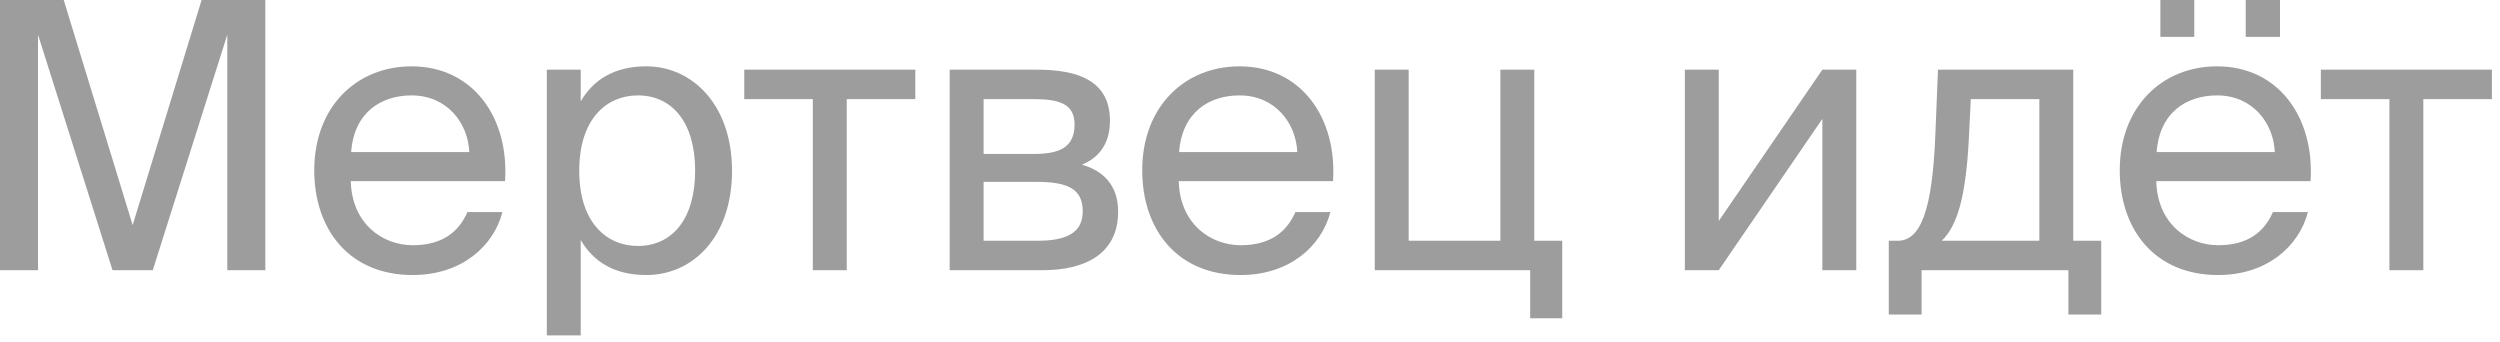
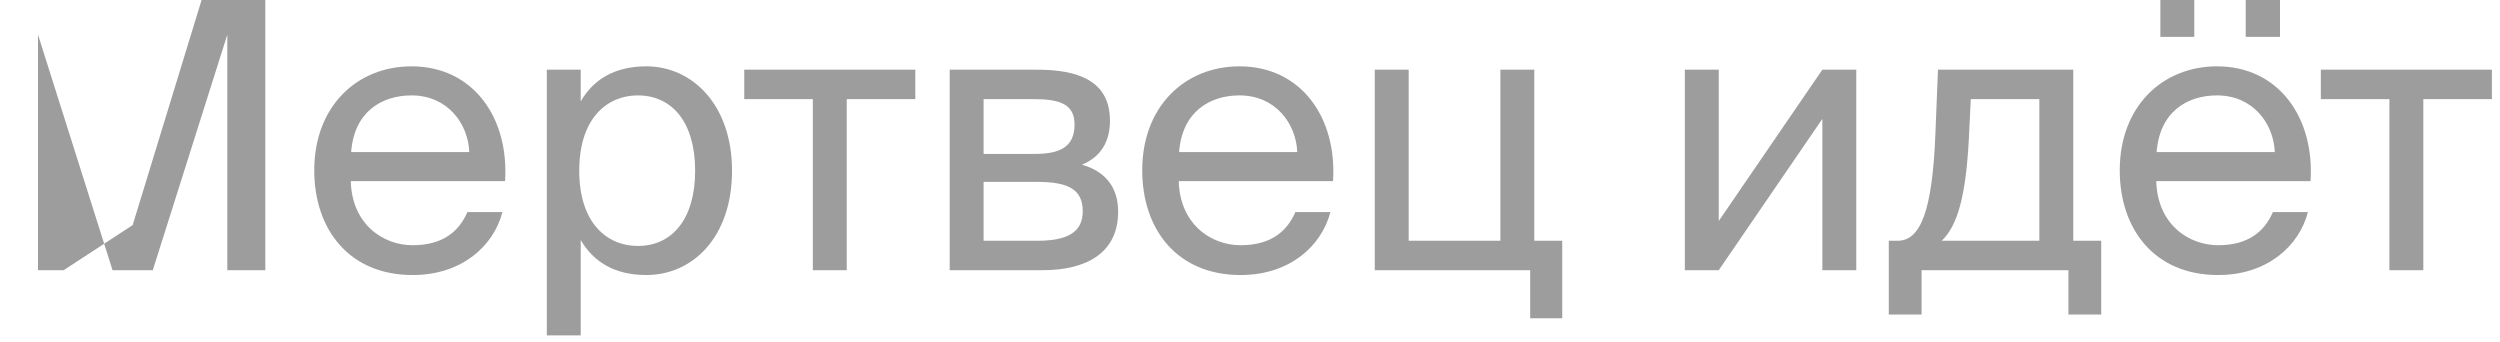
<svg xmlns="http://www.w3.org/2000/svg" width="161" height="22" viewBox="0 0 161 22" fill="none">
-   <path d="M9.839 17.4H7.247L2.447 2.232V17.4H-0.001V0H4.103L8.543 14.496L12.983 0H17.087V17.4H14.639V2.232L9.839 17.4ZM32.526 11.664H22.59C22.662 14.448 24.678 15.792 26.574 15.792C28.494 15.792 29.55 14.928 30.102 13.656H32.358C31.782 15.864 29.718 17.712 26.574 17.712C22.494 17.712 20.238 14.784 20.238 10.968C20.238 6.864 22.974 4.272 26.502 4.272C30.462 4.272 32.79 7.56 32.526 11.664ZM26.502 6.144C24.582 6.144 22.806 7.2 22.614 9.792H30.222C30.15 7.968 28.83 6.144 26.502 6.144ZM35.215 4.488H37.399V6.528C38.191 5.16 39.535 4.272 41.623 4.272C44.599 4.272 47.143 6.768 47.143 10.992C47.143 15.288 44.599 17.712 41.623 17.712C39.535 17.712 38.191 16.824 37.399 15.456V21.6H35.215V4.488ZM37.303 10.992C37.303 14.4 39.127 15.84 41.071 15.84C43.303 15.84 44.767 14.088 44.767 10.992C44.767 7.896 43.303 6.144 41.071 6.144C39.127 6.144 37.303 7.584 37.303 10.992ZM58.946 6.384H54.53V17.4H52.346V6.384H47.93V4.488H58.946V6.384ZM61.16 4.488H66.776C69.368 4.488 71.481 5.16 71.481 7.776C71.481 9.144 70.88 10.104 69.68 10.608C71.025 10.992 72.008 11.904 72.008 13.632C72.008 16.32 69.921 17.4 67.16 17.4H61.16V4.488ZM63.344 9.912H66.632C68.24 9.912 69.201 9.48 69.201 8.016C69.201 6.672 68.192 6.384 66.561 6.384H63.344V9.912ZM63.344 11.712V15.504H66.825C68.745 15.504 69.728 14.952 69.728 13.608C69.728 12.168 68.769 11.712 66.752 11.712H63.344ZM85.847 11.664H75.911C75.983 14.448 77.999 15.792 79.895 15.792C81.815 15.792 82.871 14.928 83.423 13.656H85.679C85.103 15.864 83.039 17.712 79.895 17.712C75.815 17.712 73.559 14.784 73.559 10.968C73.559 6.864 76.295 4.272 79.823 4.272C83.783 4.272 86.111 7.56 85.847 11.664ZM79.823 6.144C77.903 6.144 76.127 7.2 75.935 9.792H83.543C83.471 7.968 82.151 6.144 79.823 6.144ZM98.808 15.504H100.608V20.496H98.543V17.4H88.535V4.488H90.719V15.504H96.624V4.488H98.808V15.504ZM117.36 17.4V7.656L110.688 17.4H108.504V4.488H110.688V14.232L117.36 4.488H119.544V17.4H117.36ZM135.318 15.504V20.256H133.206V17.4H123.75V20.256H121.638V15.504H122.214C123.678 15.504 124.446 13.584 124.638 8.64L124.806 4.488H133.518V15.504H135.318ZM131.334 15.504V6.384H126.918L126.798 8.856C126.606 12.672 126.054 14.544 125.046 15.504H131.334ZM139.128 2.376V0H141.312V2.376H139.128ZM144.624 0H146.832V2.376H144.624V0ZM148.8 11.664H138.864C138.936 14.448 140.952 15.792 142.848 15.792C144.768 15.792 145.824 14.928 146.376 13.656H148.632C148.056 15.864 145.992 17.712 142.848 17.712C138.768 17.712 136.512 14.784 136.512 10.968C136.512 6.864 139.248 4.272 142.776 4.272C146.736 4.272 149.064 7.56 148.8 11.664ZM142.776 6.144C140.856 6.144 139.08 7.2 138.888 9.792H146.496C146.424 7.968 145.104 6.144 142.776 6.144ZM160.478 6.384H156.062V17.4H153.878V6.384H149.462V4.488H160.478V6.384Z" fill="#9D9D9D" />
+   <path d="M9.839 17.4H7.247L2.447 2.232V17.4H-0.001H4.103L8.543 14.496L12.983 0H17.087V17.4H14.639V2.232L9.839 17.4ZM32.526 11.664H22.59C22.662 14.448 24.678 15.792 26.574 15.792C28.494 15.792 29.55 14.928 30.102 13.656H32.358C31.782 15.864 29.718 17.712 26.574 17.712C22.494 17.712 20.238 14.784 20.238 10.968C20.238 6.864 22.974 4.272 26.502 4.272C30.462 4.272 32.79 7.56 32.526 11.664ZM26.502 6.144C24.582 6.144 22.806 7.2 22.614 9.792H30.222C30.15 7.968 28.83 6.144 26.502 6.144ZM35.215 4.488H37.399V6.528C38.191 5.16 39.535 4.272 41.623 4.272C44.599 4.272 47.143 6.768 47.143 10.992C47.143 15.288 44.599 17.712 41.623 17.712C39.535 17.712 38.191 16.824 37.399 15.456V21.6H35.215V4.488ZM37.303 10.992C37.303 14.4 39.127 15.84 41.071 15.84C43.303 15.84 44.767 14.088 44.767 10.992C44.767 7.896 43.303 6.144 41.071 6.144C39.127 6.144 37.303 7.584 37.303 10.992ZM58.946 6.384H54.53V17.4H52.346V6.384H47.93V4.488H58.946V6.384ZM61.16 4.488H66.776C69.368 4.488 71.481 5.16 71.481 7.776C71.481 9.144 70.88 10.104 69.68 10.608C71.025 10.992 72.008 11.904 72.008 13.632C72.008 16.32 69.921 17.4 67.16 17.4H61.16V4.488ZM63.344 9.912H66.632C68.24 9.912 69.201 9.48 69.201 8.016C69.201 6.672 68.192 6.384 66.561 6.384H63.344V9.912ZM63.344 11.712V15.504H66.825C68.745 15.504 69.728 14.952 69.728 13.608C69.728 12.168 68.769 11.712 66.752 11.712H63.344ZM85.847 11.664H75.911C75.983 14.448 77.999 15.792 79.895 15.792C81.815 15.792 82.871 14.928 83.423 13.656H85.679C85.103 15.864 83.039 17.712 79.895 17.712C75.815 17.712 73.559 14.784 73.559 10.968C73.559 6.864 76.295 4.272 79.823 4.272C83.783 4.272 86.111 7.56 85.847 11.664ZM79.823 6.144C77.903 6.144 76.127 7.2 75.935 9.792H83.543C83.471 7.968 82.151 6.144 79.823 6.144ZM98.808 15.504H100.608V20.496H98.543V17.4H88.535V4.488H90.719V15.504H96.624V4.488H98.808V15.504ZM117.36 17.4V7.656L110.688 17.4H108.504V4.488H110.688V14.232L117.36 4.488H119.544V17.4H117.36ZM135.318 15.504V20.256H133.206V17.4H123.75V20.256H121.638V15.504H122.214C123.678 15.504 124.446 13.584 124.638 8.64L124.806 4.488H133.518V15.504H135.318ZM131.334 15.504V6.384H126.918L126.798 8.856C126.606 12.672 126.054 14.544 125.046 15.504H131.334ZM139.128 2.376V0H141.312V2.376H139.128ZM144.624 0H146.832V2.376H144.624V0ZM148.8 11.664H138.864C138.936 14.448 140.952 15.792 142.848 15.792C144.768 15.792 145.824 14.928 146.376 13.656H148.632C148.056 15.864 145.992 17.712 142.848 17.712C138.768 17.712 136.512 14.784 136.512 10.968C136.512 6.864 139.248 4.272 142.776 4.272C146.736 4.272 149.064 7.56 148.8 11.664ZM142.776 6.144C140.856 6.144 139.08 7.2 138.888 9.792H146.496C146.424 7.968 145.104 6.144 142.776 6.144ZM160.478 6.384H156.062V17.4H153.878V6.384H149.462V4.488H160.478V6.384Z" fill="#9D9D9D" />
</svg>